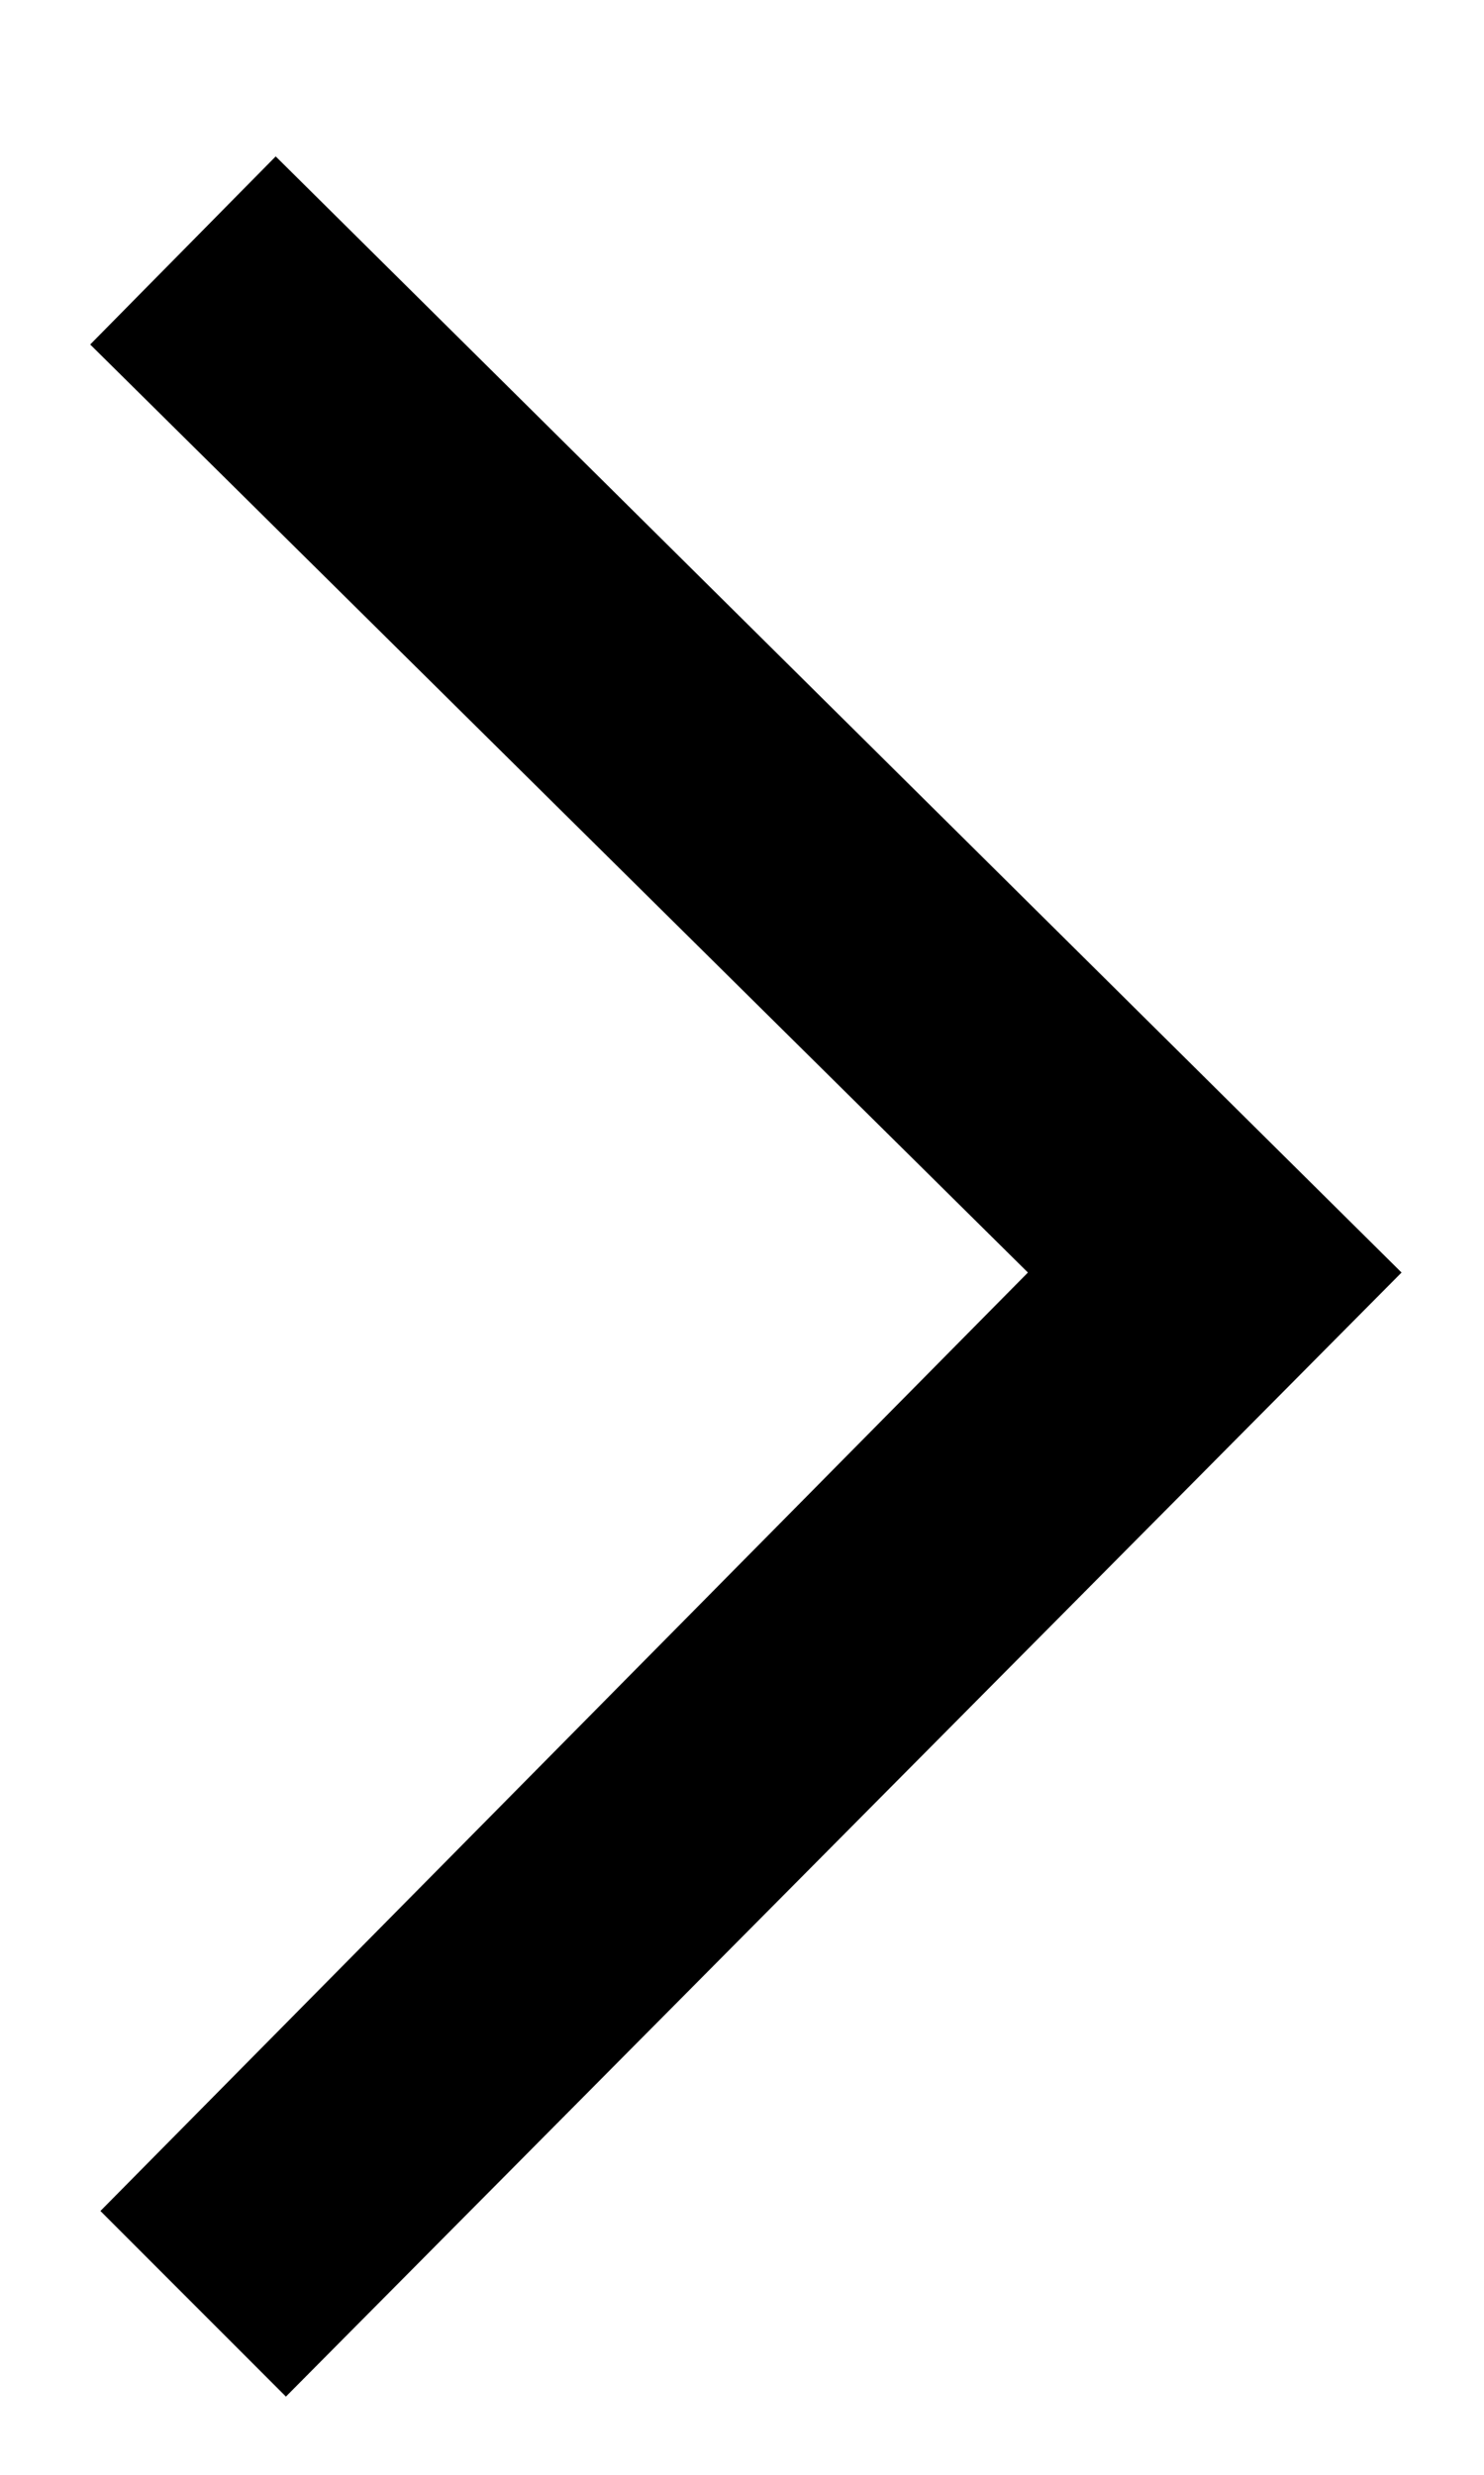
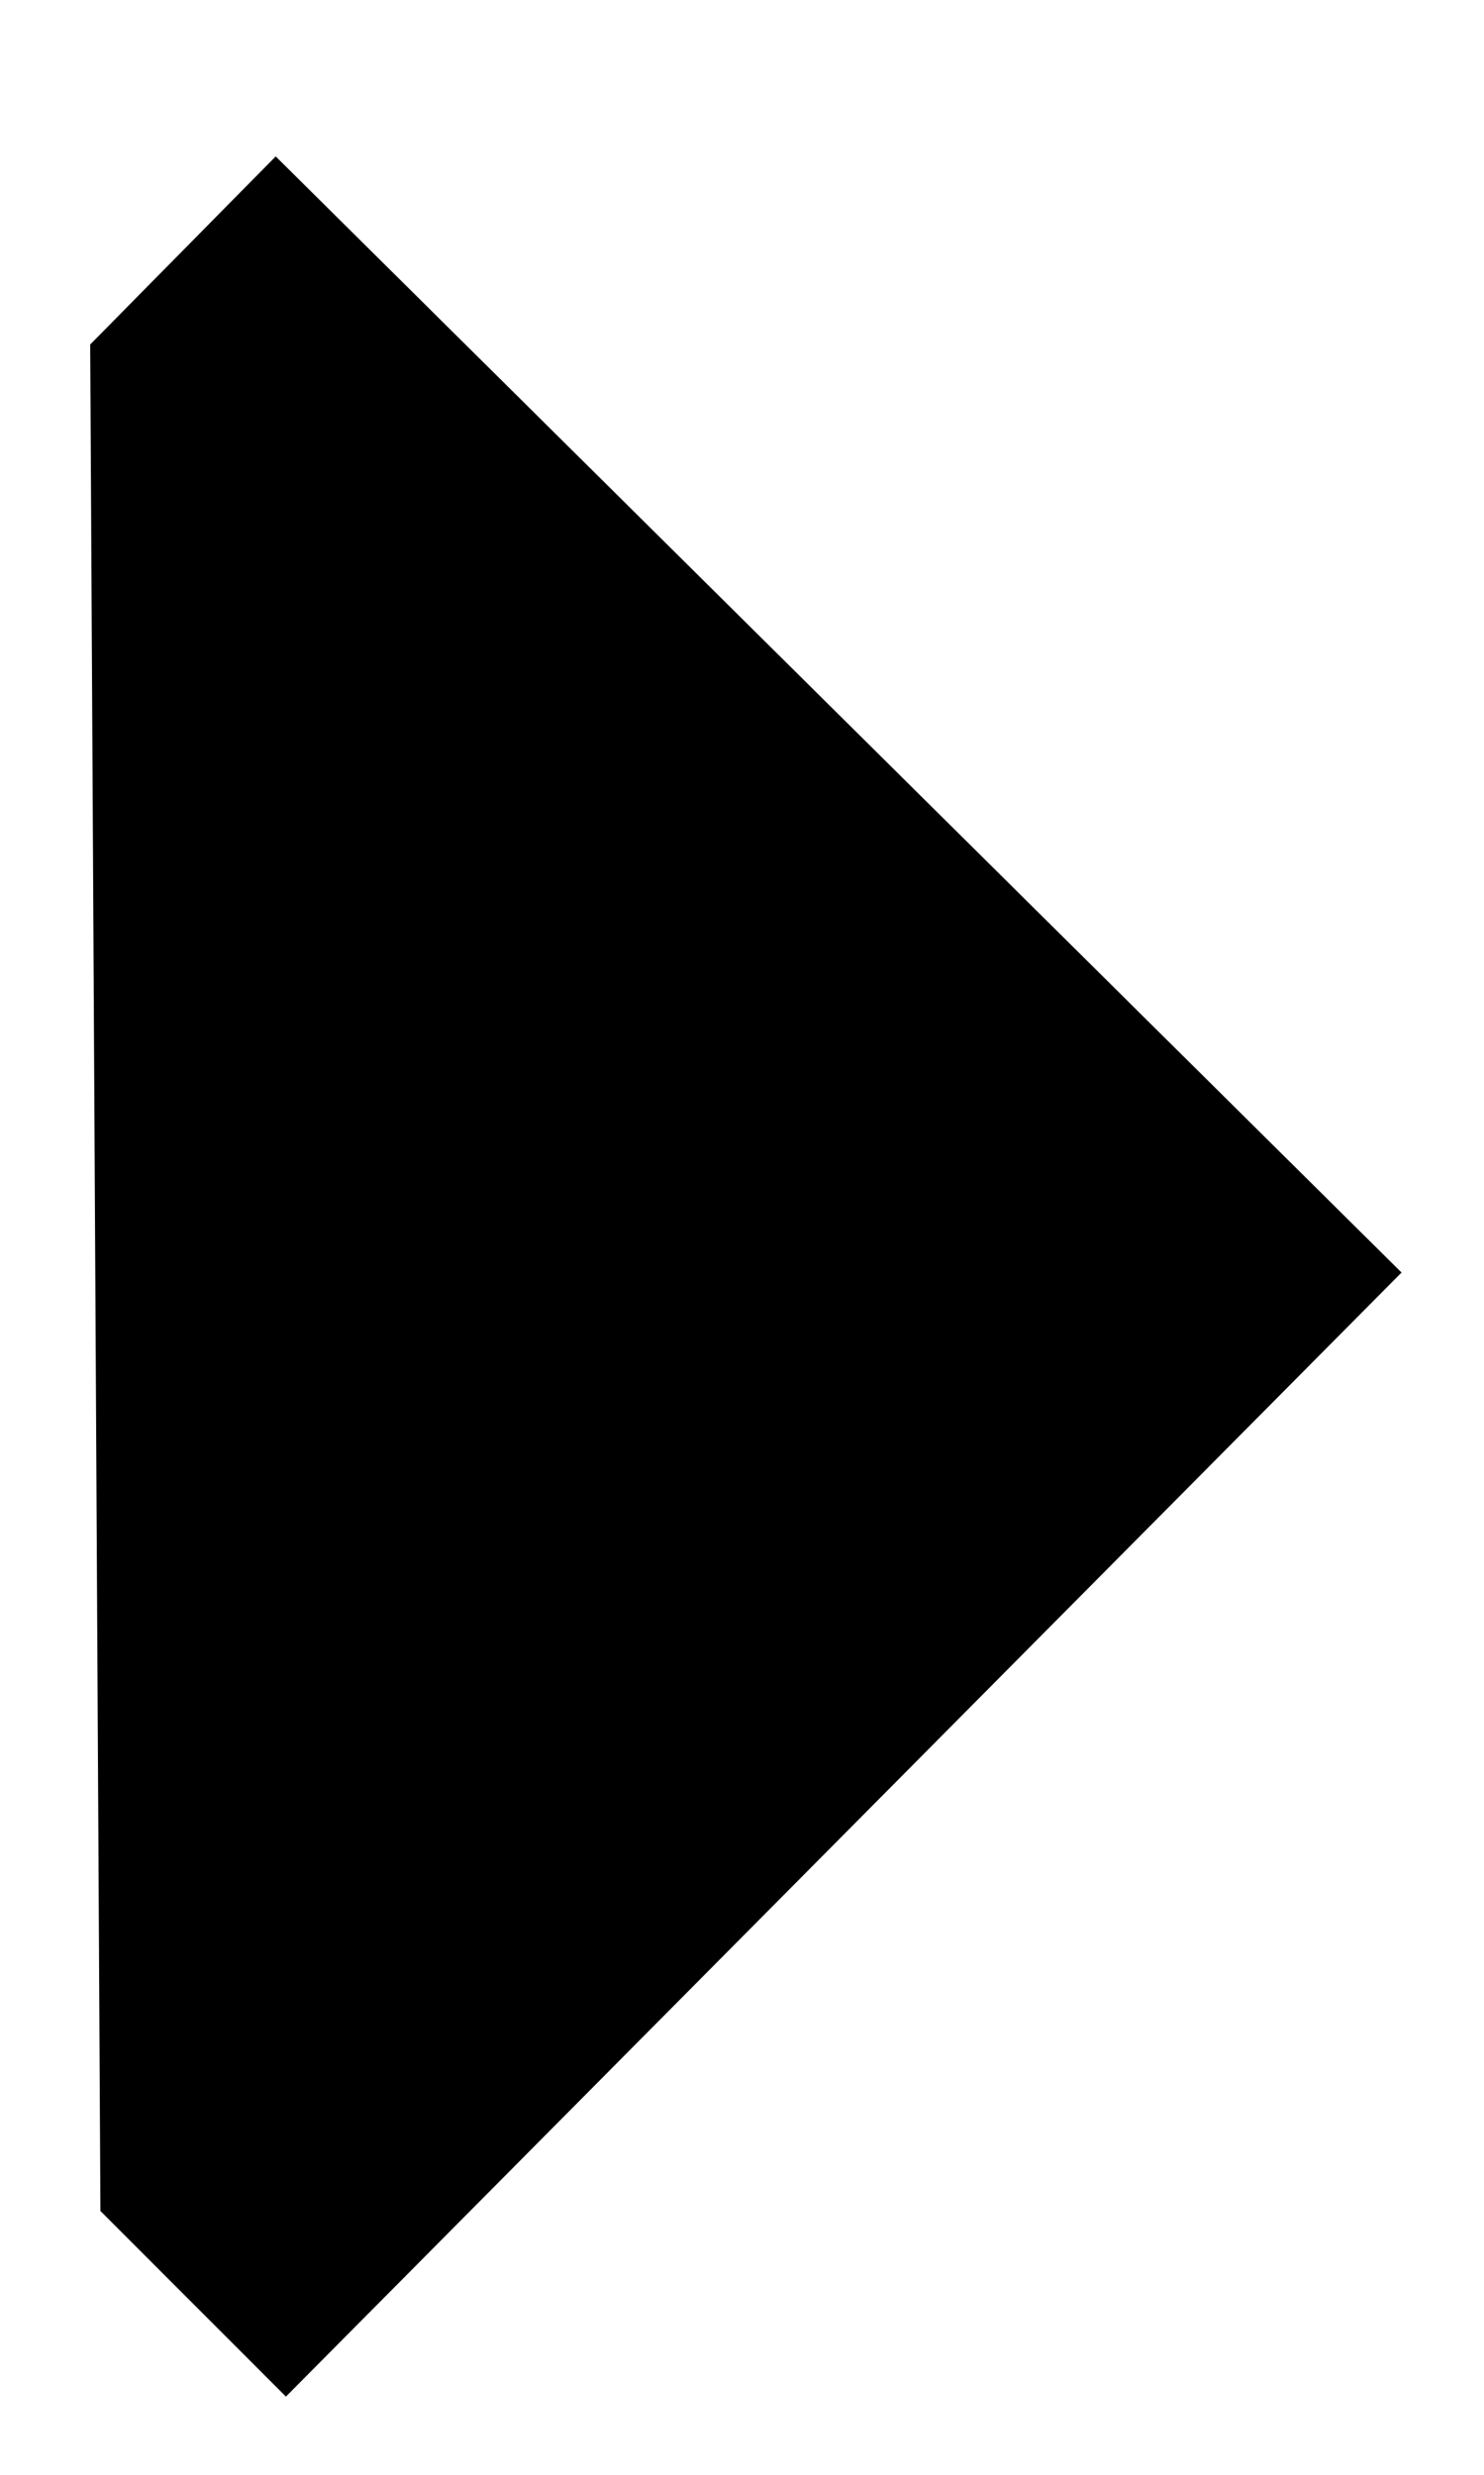
<svg xmlns="http://www.w3.org/2000/svg" width="9" height="15" viewBox="0 0 9 15" fill="none">
-   <path d="M1.672 0.948L8.5 7.713L1.734 14.526L0.609 13.401L6.234 7.713L0.547 2.088L1.672 0.948Z" fill="black" />
+   <path d="M1.672 0.948L8.5 7.713L1.734 14.526L0.609 13.401L0.547 2.088L1.672 0.948Z" fill="black" />
</svg>